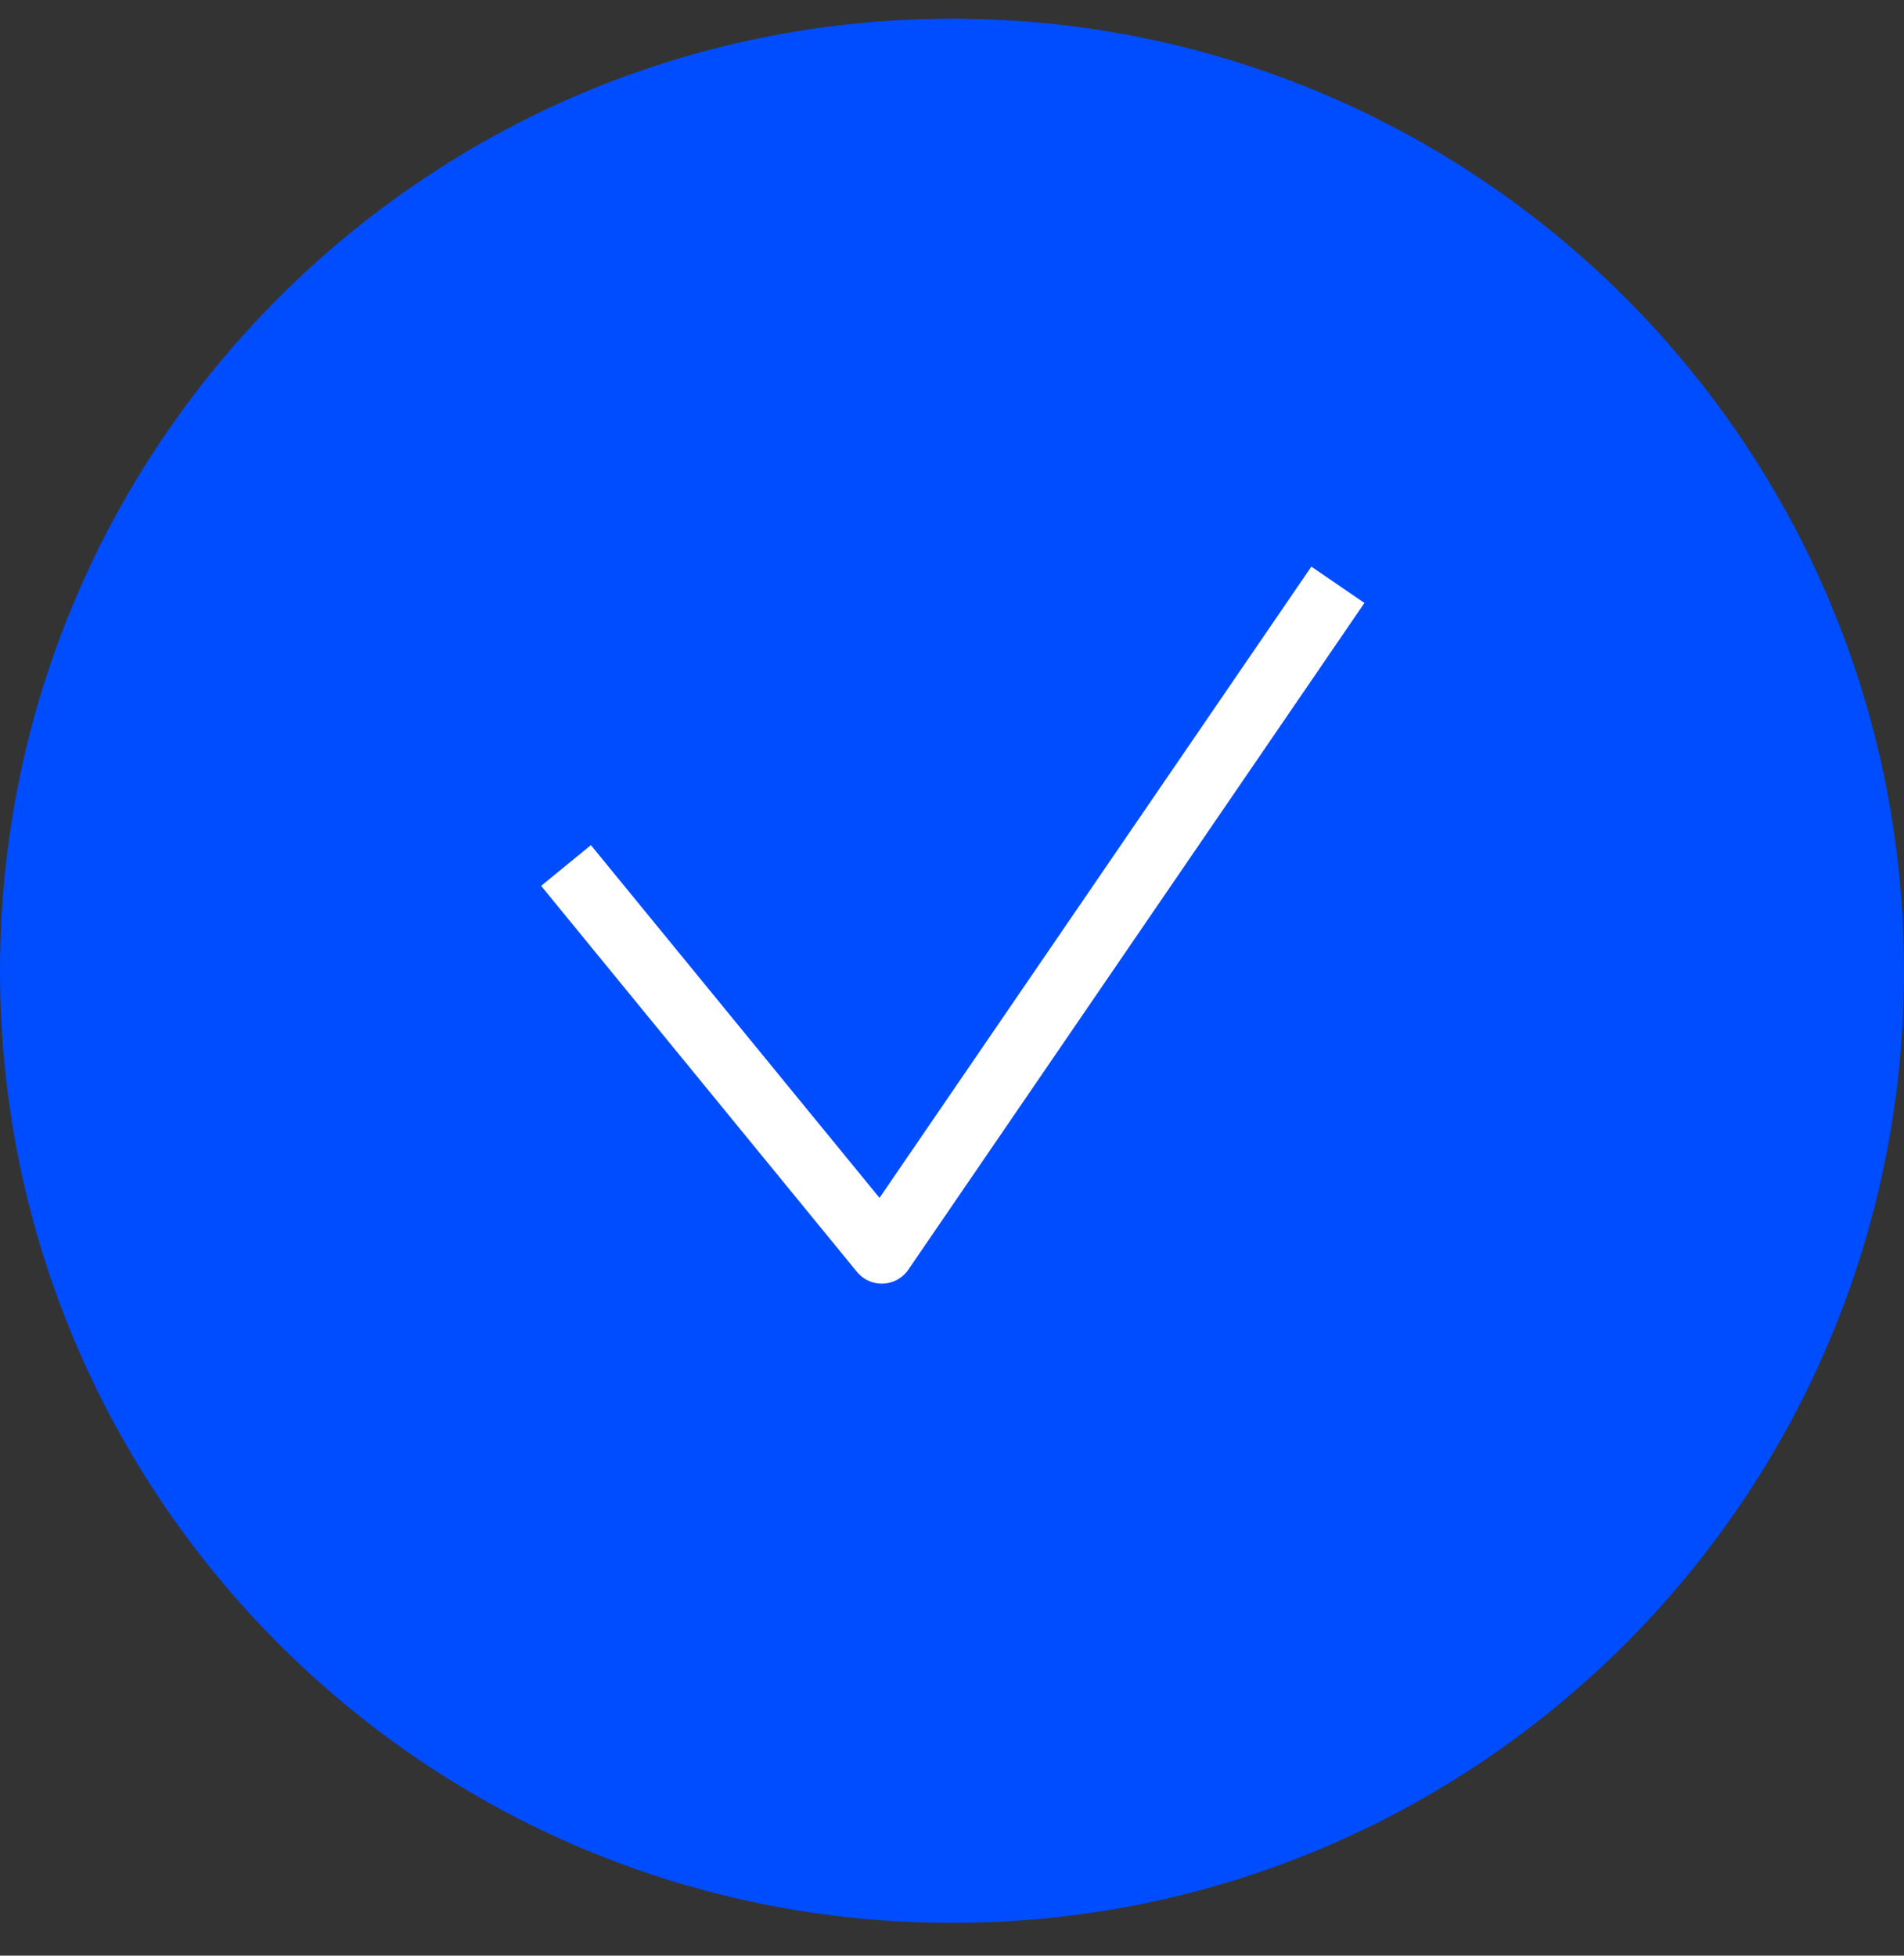
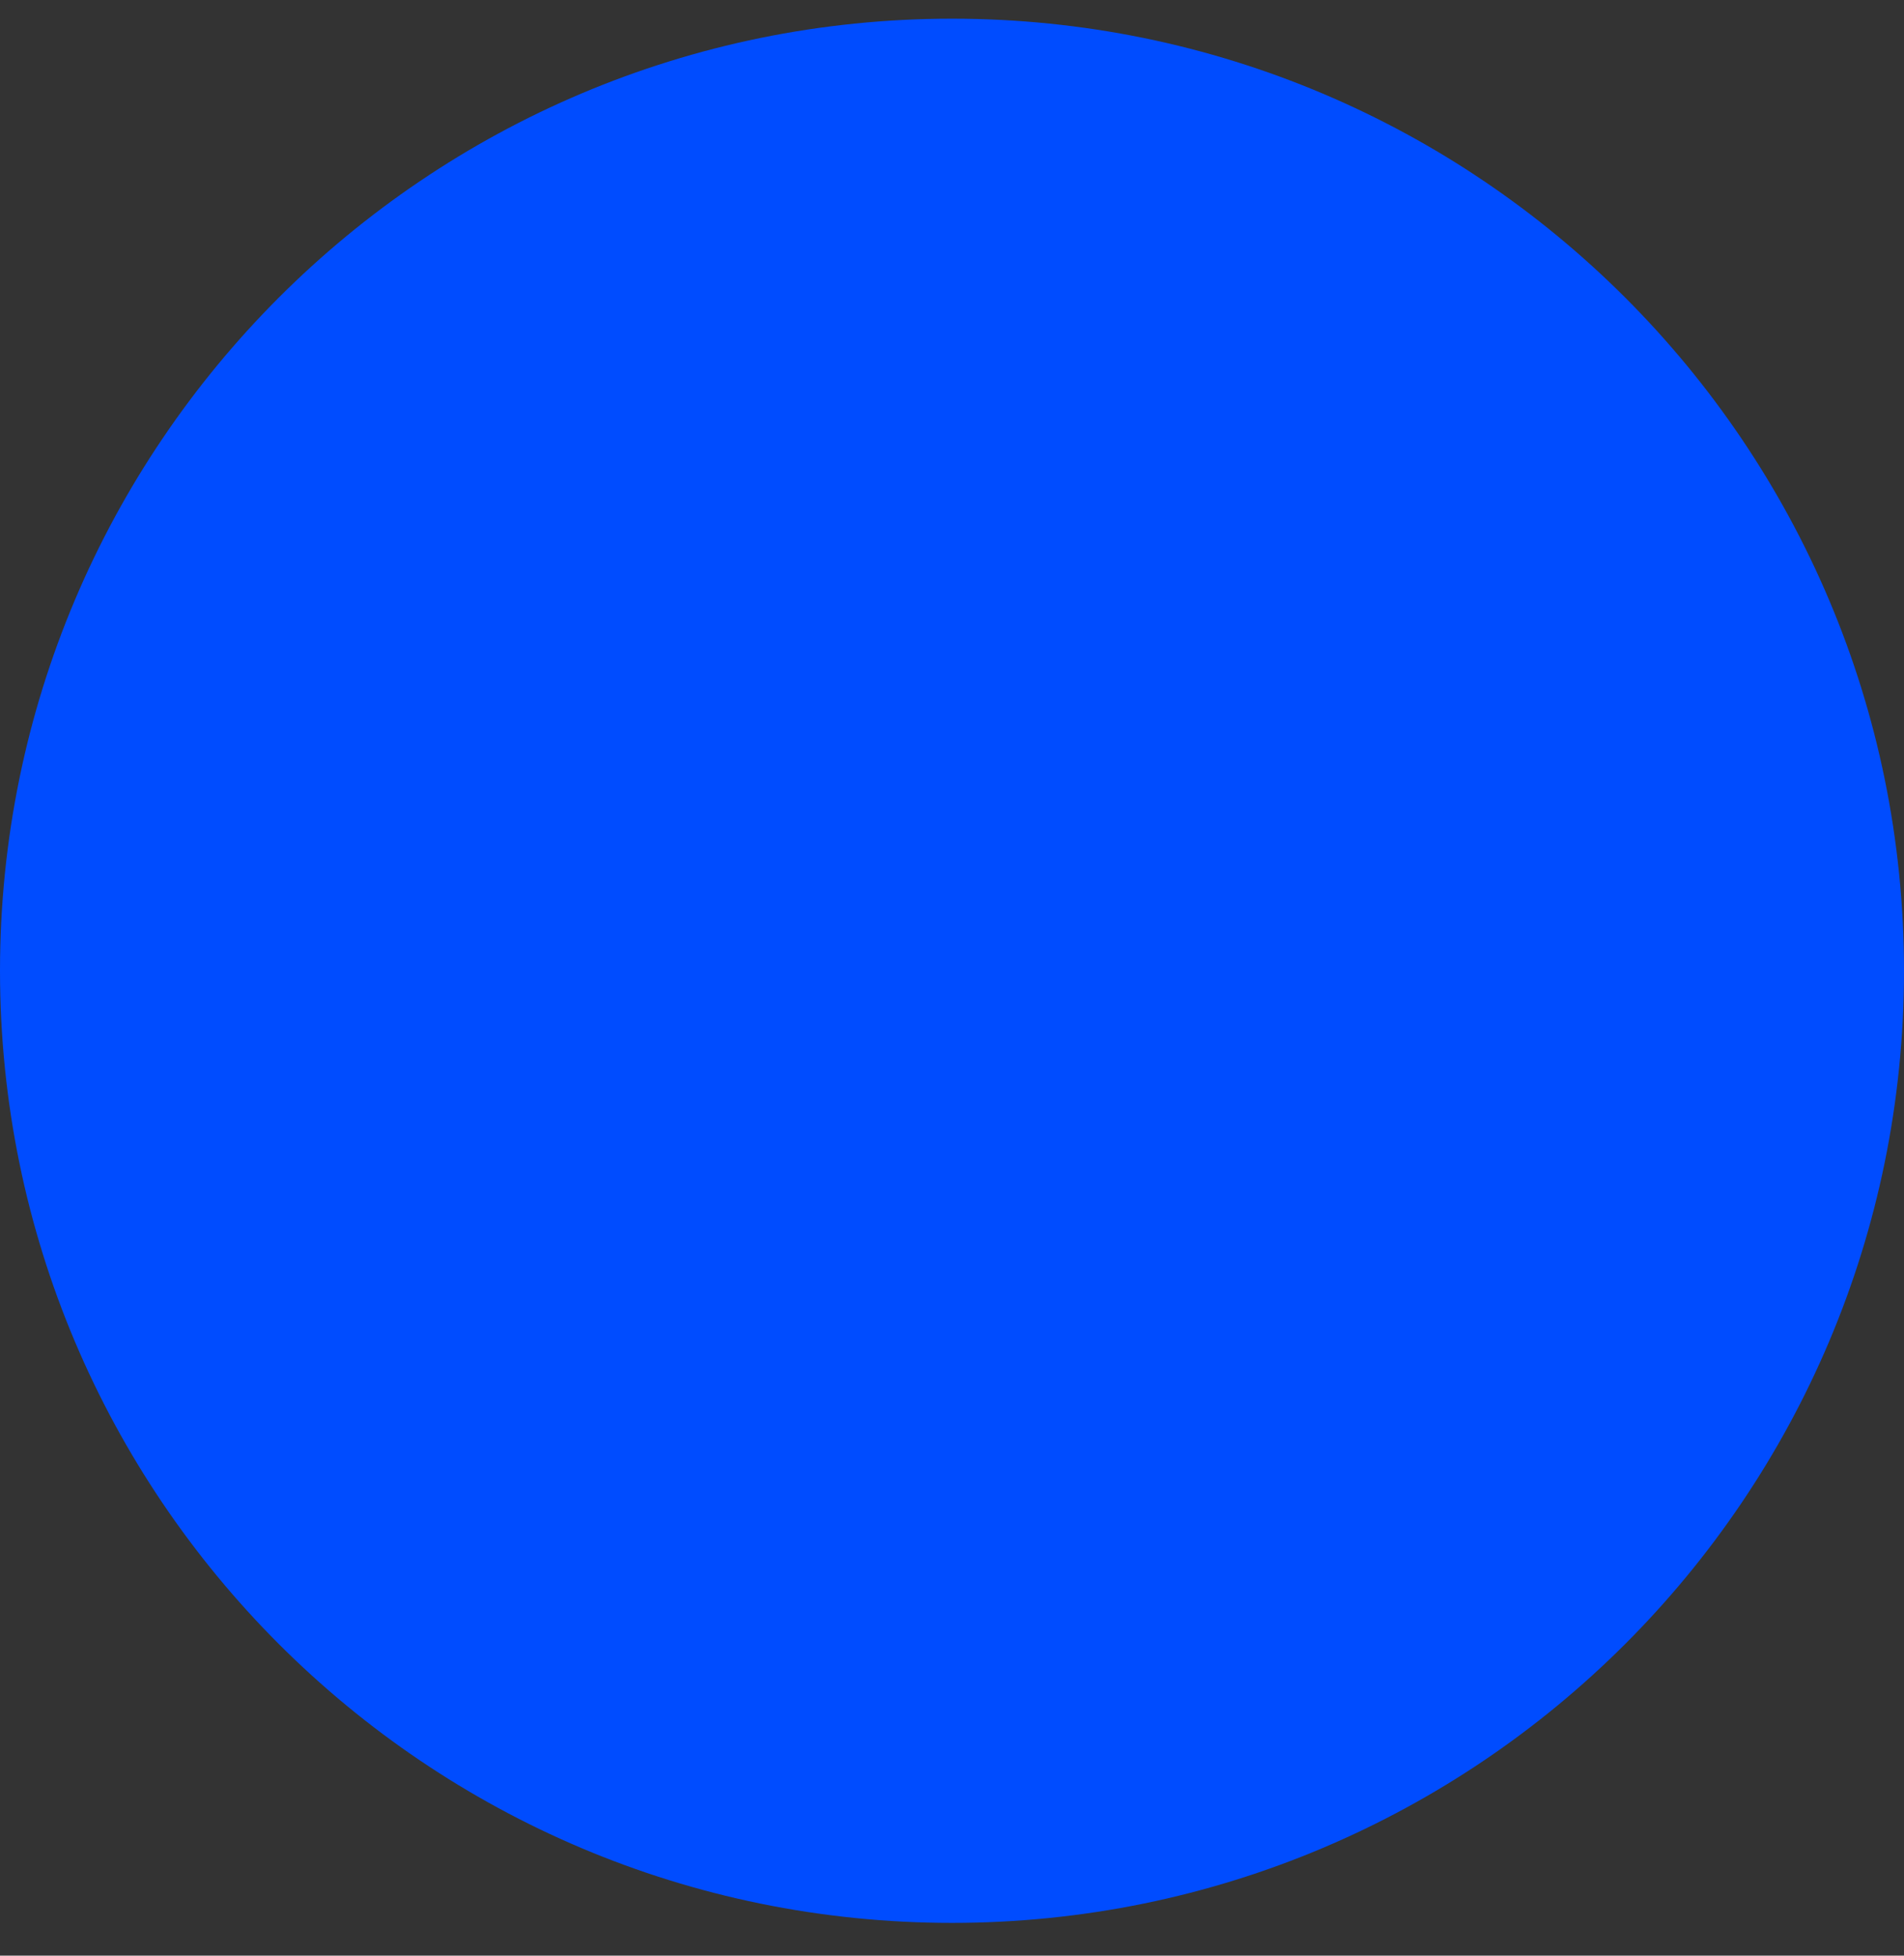
<svg xmlns="http://www.w3.org/2000/svg" width="37" height="38" viewBox="0 0 37 38" fill="none">
  <rect x="0" y="0" width="37" height="38" fill="#333333" stroke="none" />
  <path d="M0 18.863C0 8.646 8.283 0.363 18.5 0.363V0.363C28.717 0.363 37 8.646 37 18.863V18.863C37 29.081 28.717 37.363 18.5 37.363V37.363C8.283 37.363 0 29.081 0 18.863V18.863Z" fill="#004CFF" />
-   <path d="M25.999 11.363L17.136 24.317L10.999 16.817" stroke="white" stroke-width="1.25" stroke-linejoin="round" />
</svg>